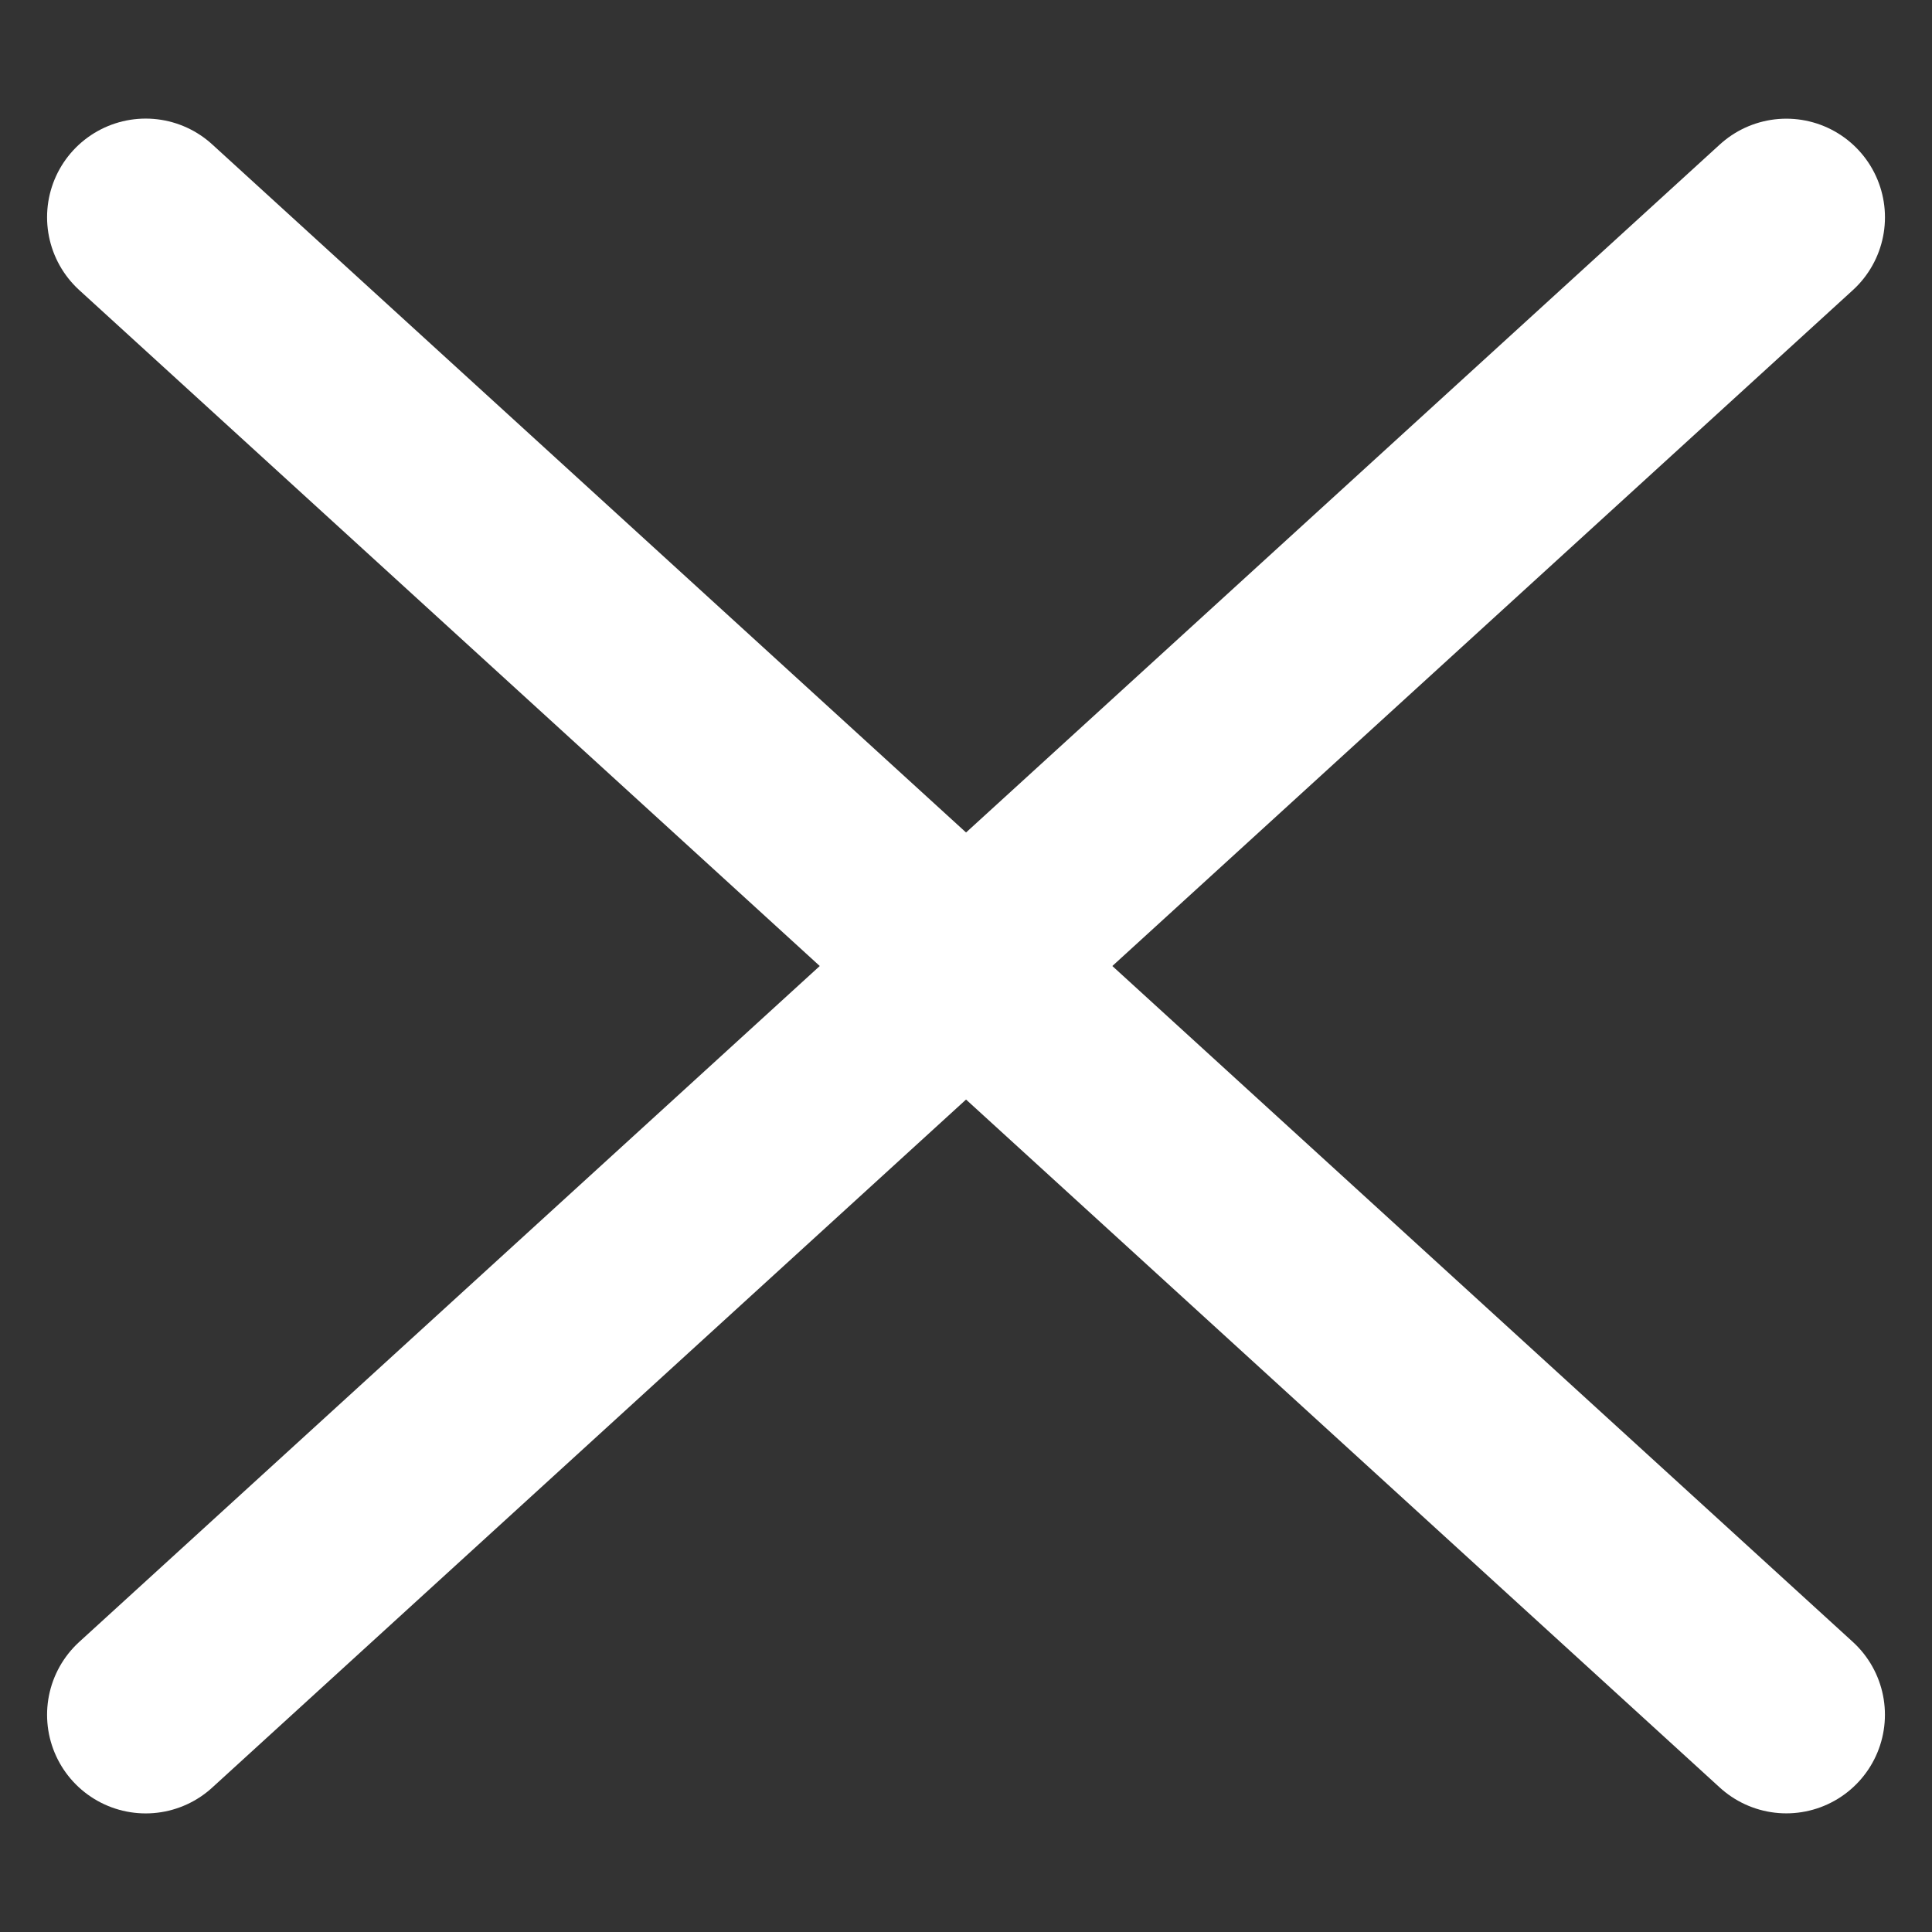
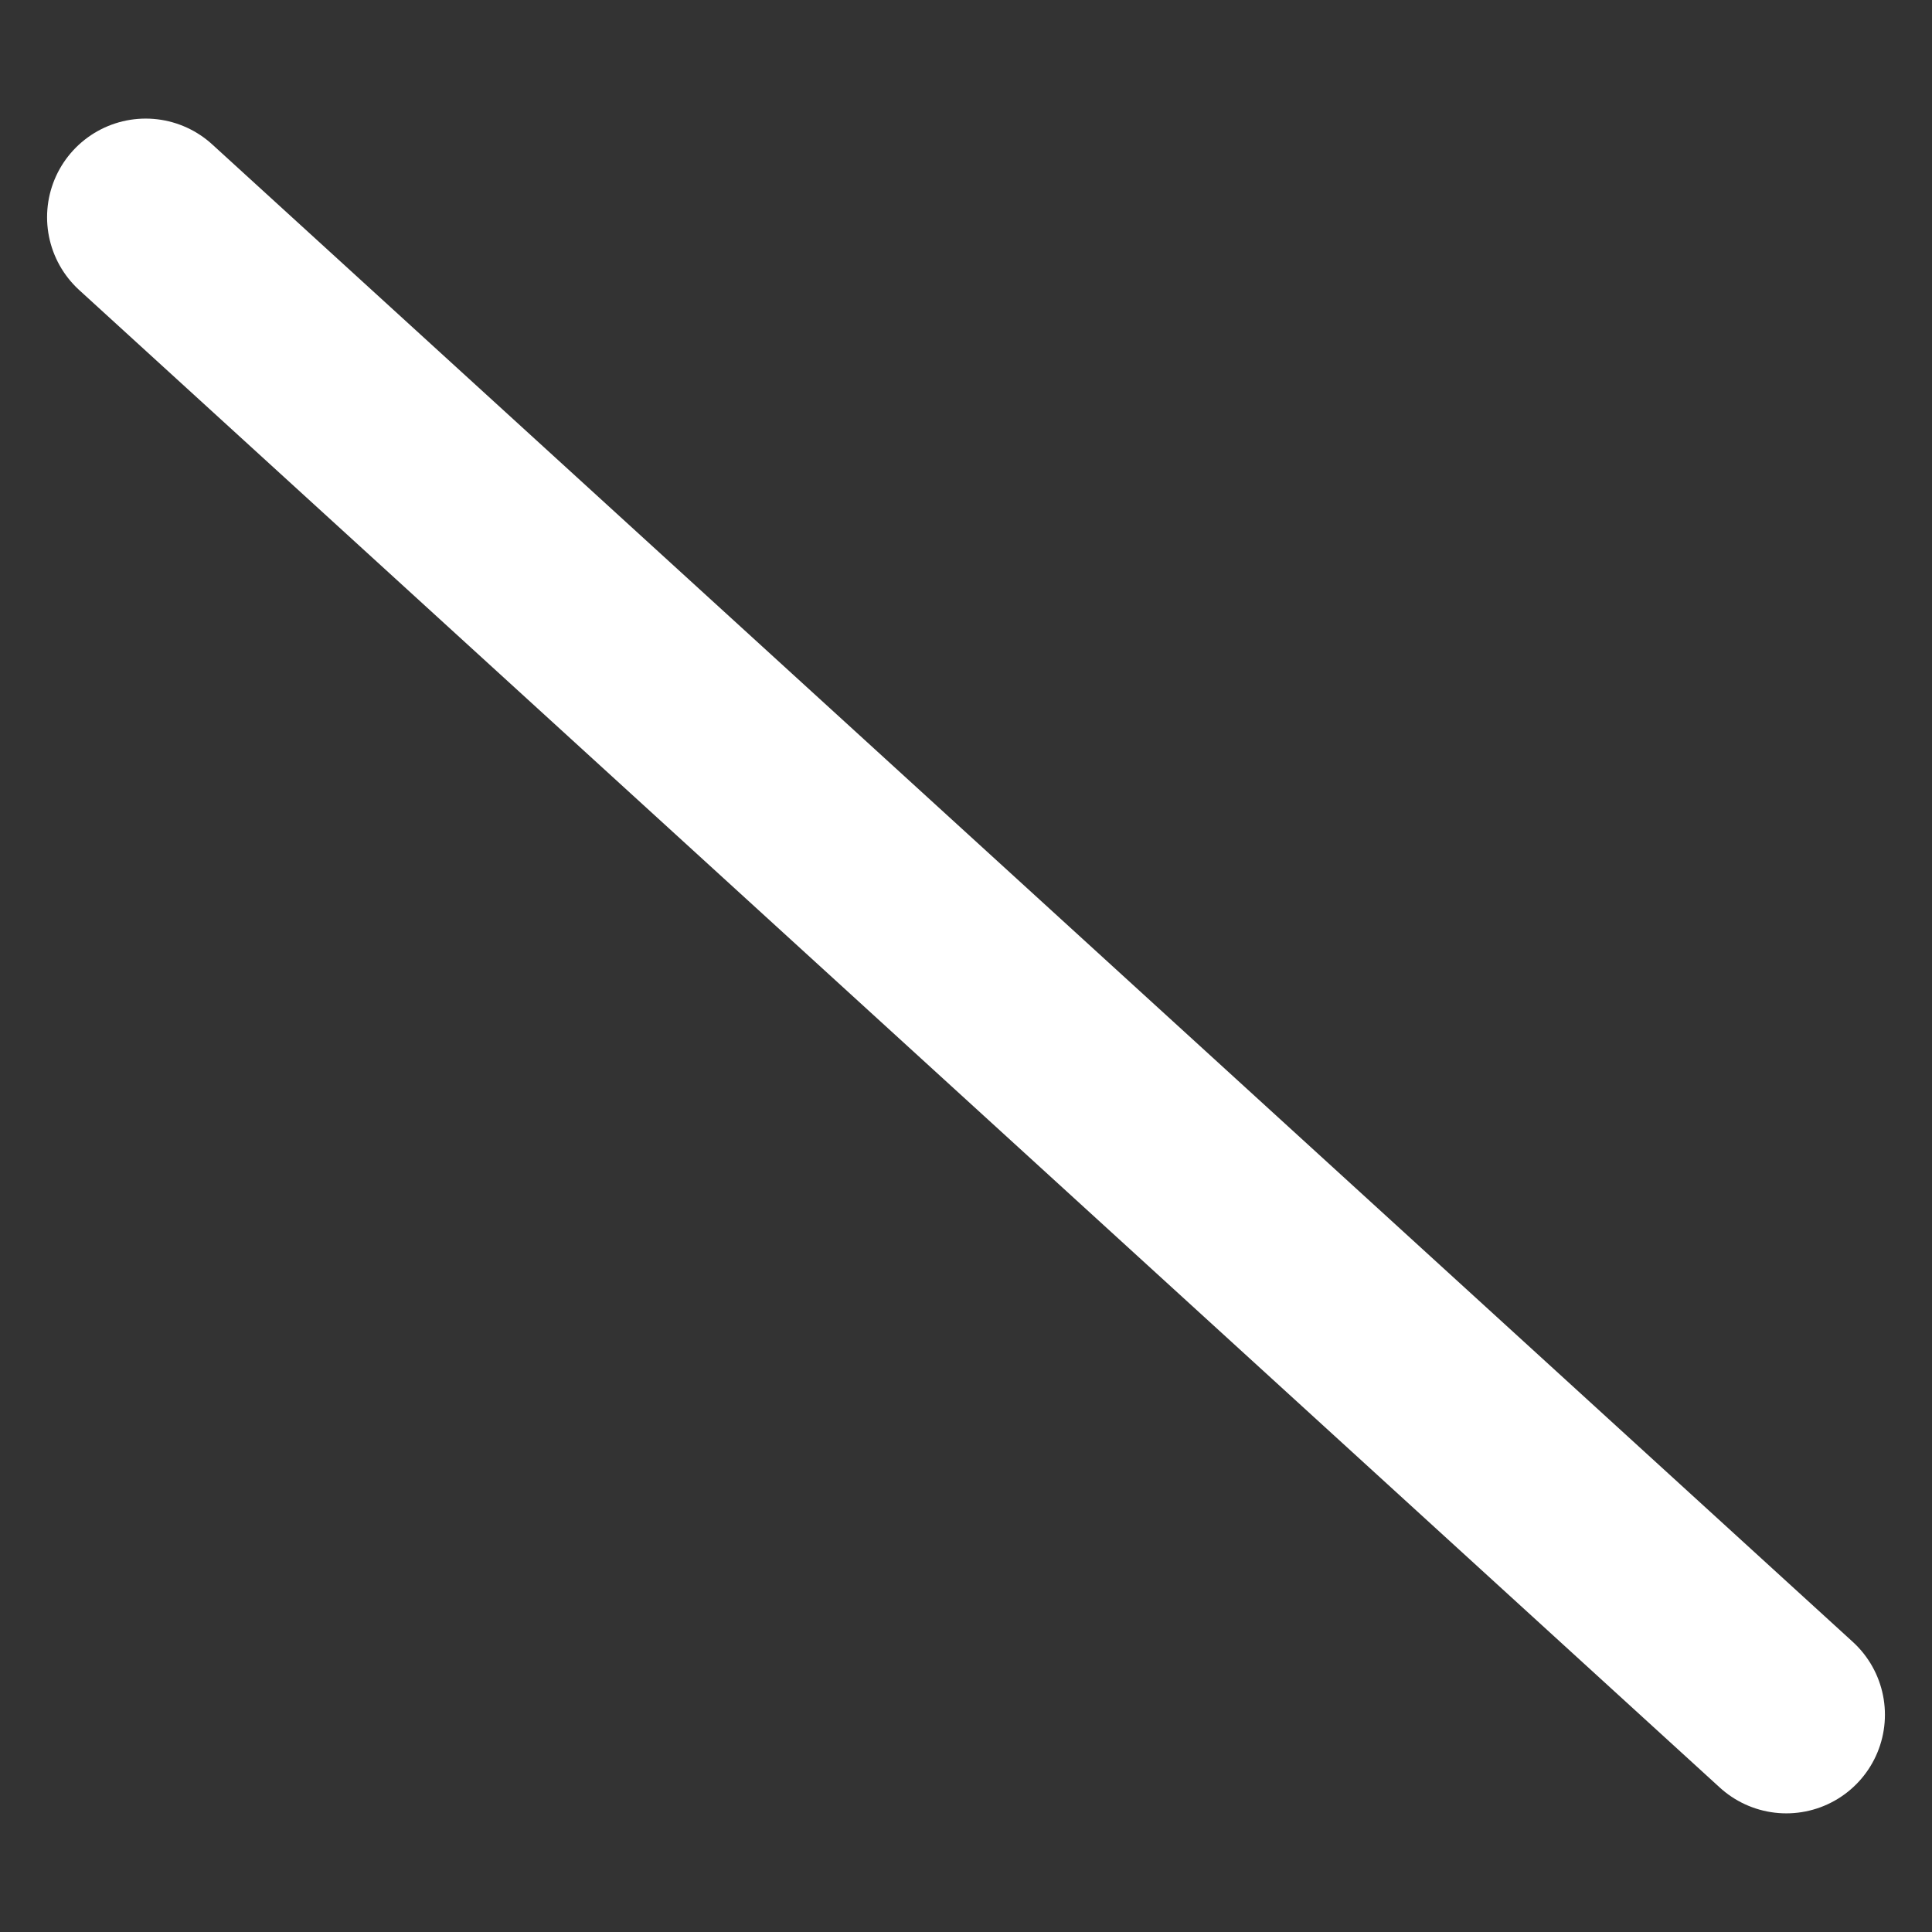
<svg xmlns="http://www.w3.org/2000/svg" width="39.18" height="39.18" viewBox="0 0 39.18 39.18">
  <rect x="0" y="0" width="39.18" height="39.18" fill="#333333" stroke="none" />
-   <path data-name="Trazado 1658" d="M2.053 0 0 45" transform="rotate(45 13.82 43.454)" style="fill:none;stroke:#fff;stroke-linecap:round;stroke-linejoin:round;stroke-width:4px" />
  <path data-name="Trazado 1659" d="M0 2.052 45 0" transform="rotate(45 -1.363 6.795)" style="fill:none;stroke:#fff;stroke-linecap:round;stroke-linejoin:round;stroke-width:4px" />
</svg>